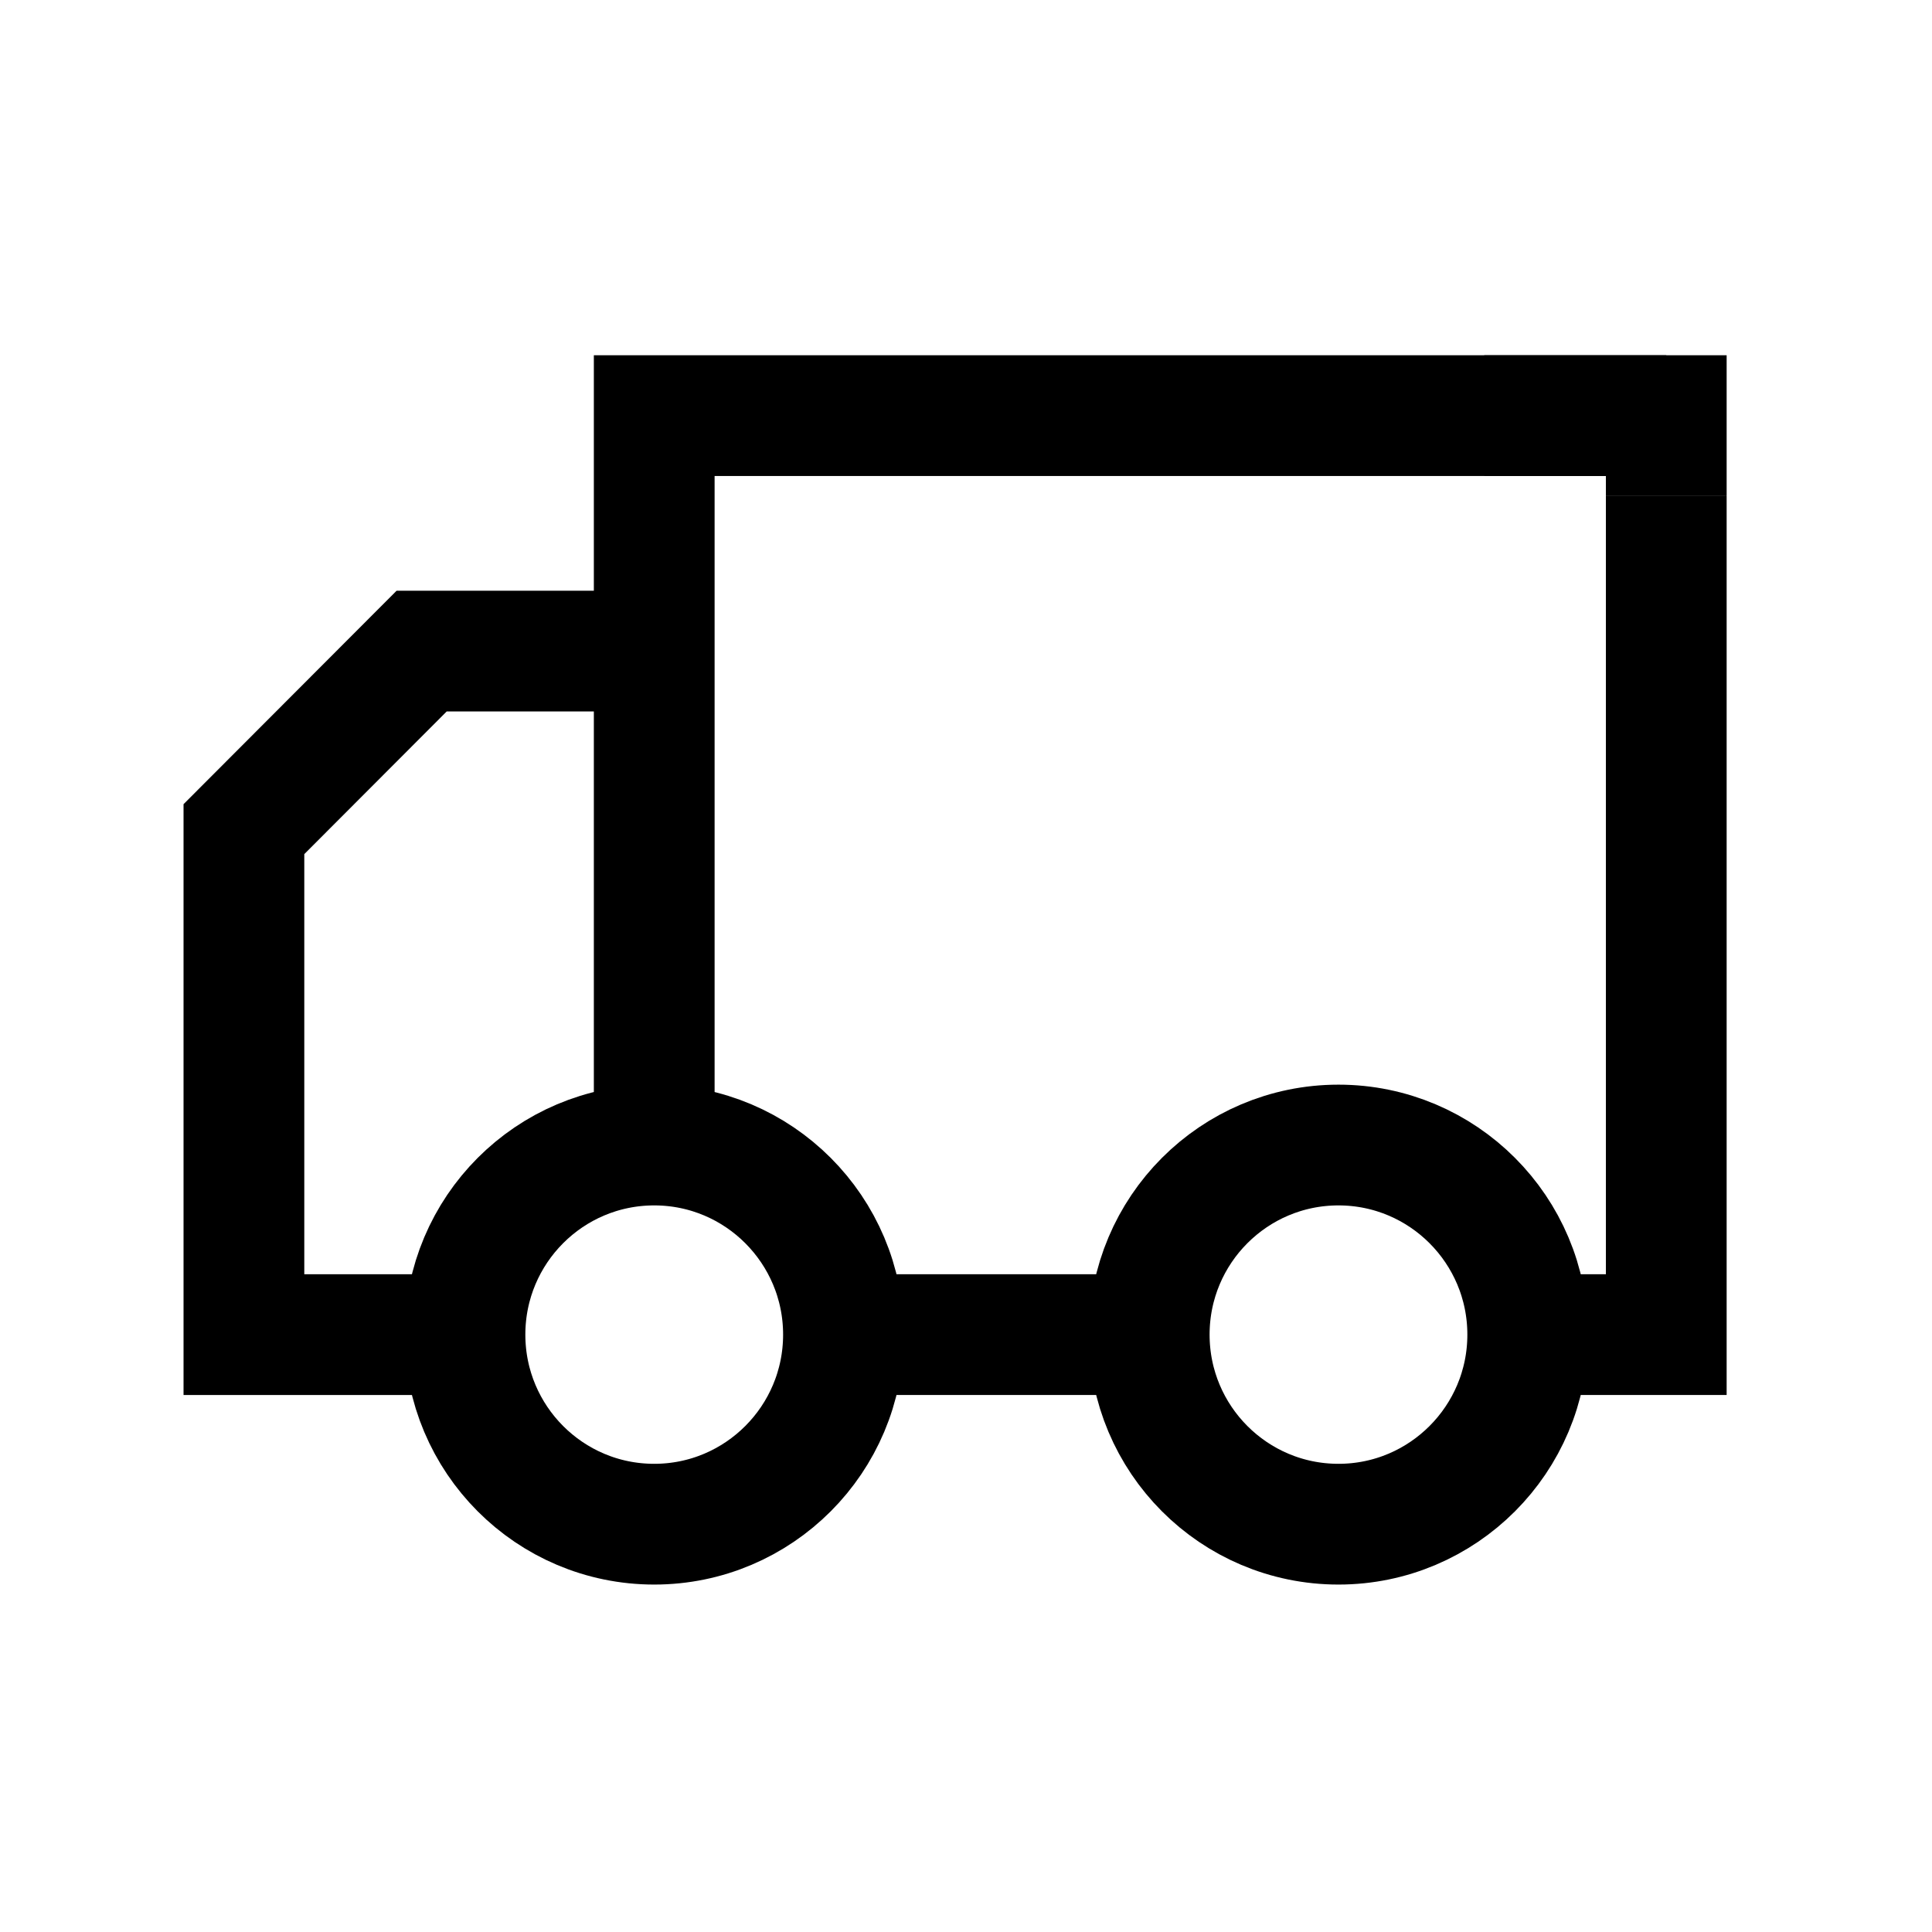
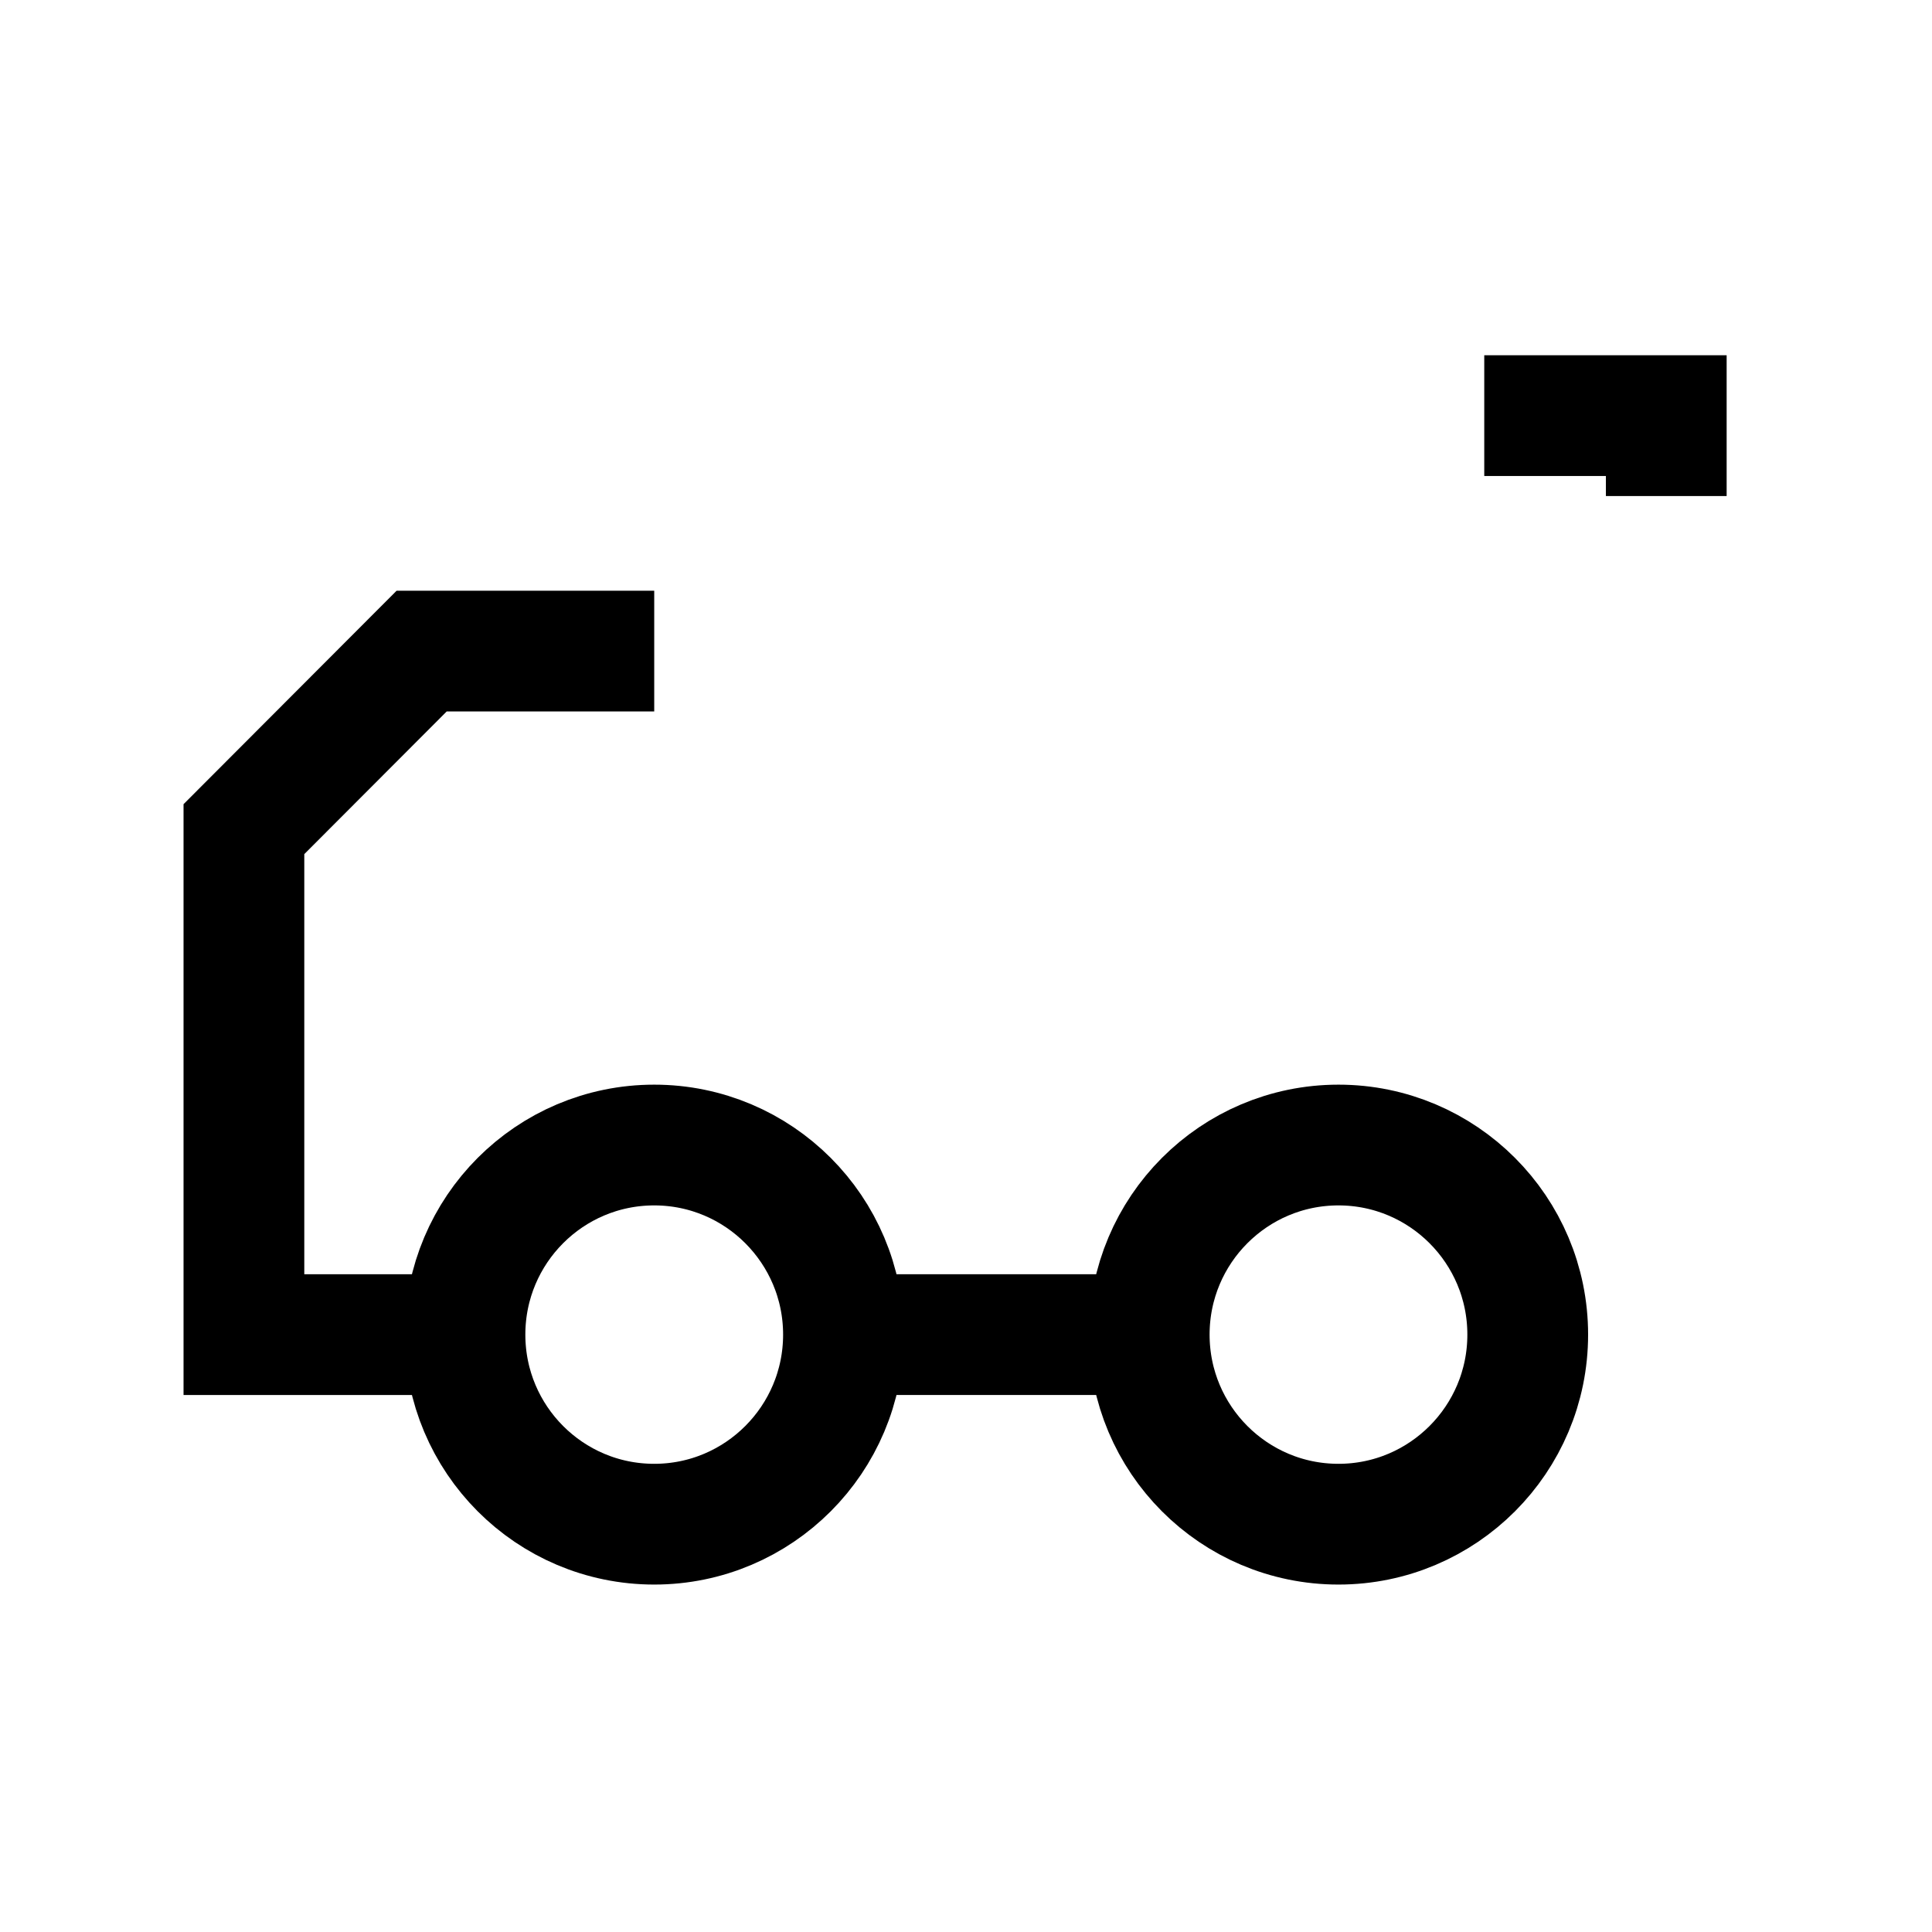
<svg xmlns="http://www.w3.org/2000/svg" width="24px" height="24px" viewBox="0 0 24 24" version="1.1">
  <title>icons/bezorgd</title>
  <g id="icons/bezorgd" stroke="none" stroke-width="1" fill="none" fill-rule="evenodd">
    <g id="Group" transform="translate(3, 5)" stroke="#000000" stroke-width="1.5">
      <g id="Levertijd-Copy-2" transform="translate(10.284, 7) scale(-1, 1) translate(-10.284, -7) ">
        <path d="M17.792,11.579 C17.792,12.879 16.74,13.934 15.441,13.934 C14.143,13.934 13.09,12.879 13.09,11.579 C13.09,10.279 14.143,9.224 15.441,9.224 C16.74,9.224 17.792,10.279 17.792,11.579 Z" id="Stroke-1" />
        <path d="M9.292,11.579 C9.292,12.879 8.24,13.934 6.941,13.934 C5.643,13.934 4.59,12.879 4.59,11.579 C4.59,10.279 5.643,9.224 6.941,9.224 C8.24,9.224 9.292,10.279 9.292,11.579 Z" id="Stroke-3" />
-         <polyline id="Stroke-5" points="2.869 1.162 2.869 11.579 4.59 11.579" />
        <line x1="9.292" y1="11.579" x2="13.09" y2="11.579" id="Stroke-7" />
-         <polyline id="Stroke-9" points="15.441 9.224 15.441 3.516 15.441 0.163 2.869 0.163" />
        <polyline id="Stroke-11" points="17.792 11.579 20.538 11.579 20.538 5.3 18.33 3.088 15.441 3.088" />
        <polyline id="Path-3" points="2.869 1.162 2.869 0.163 5.13 0.163" />
      </g>
    </g>
  </g>
</svg>